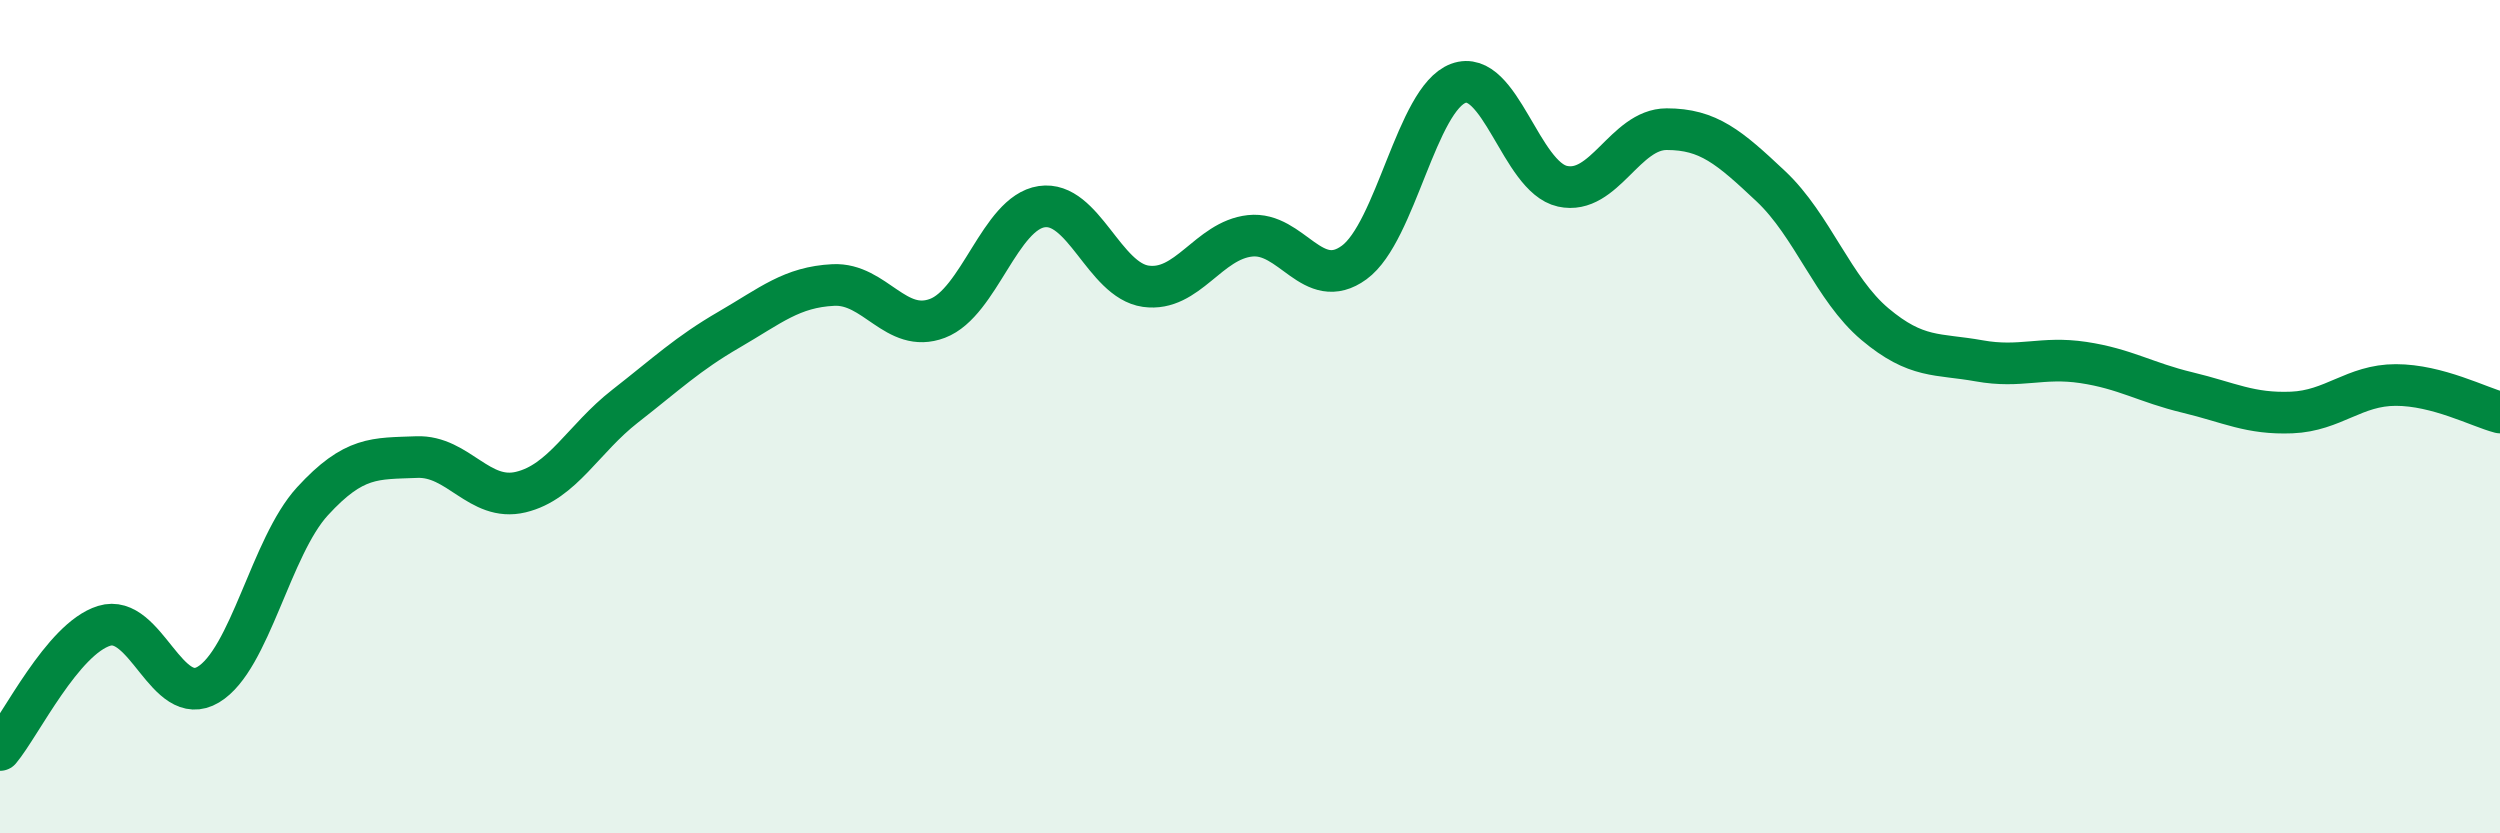
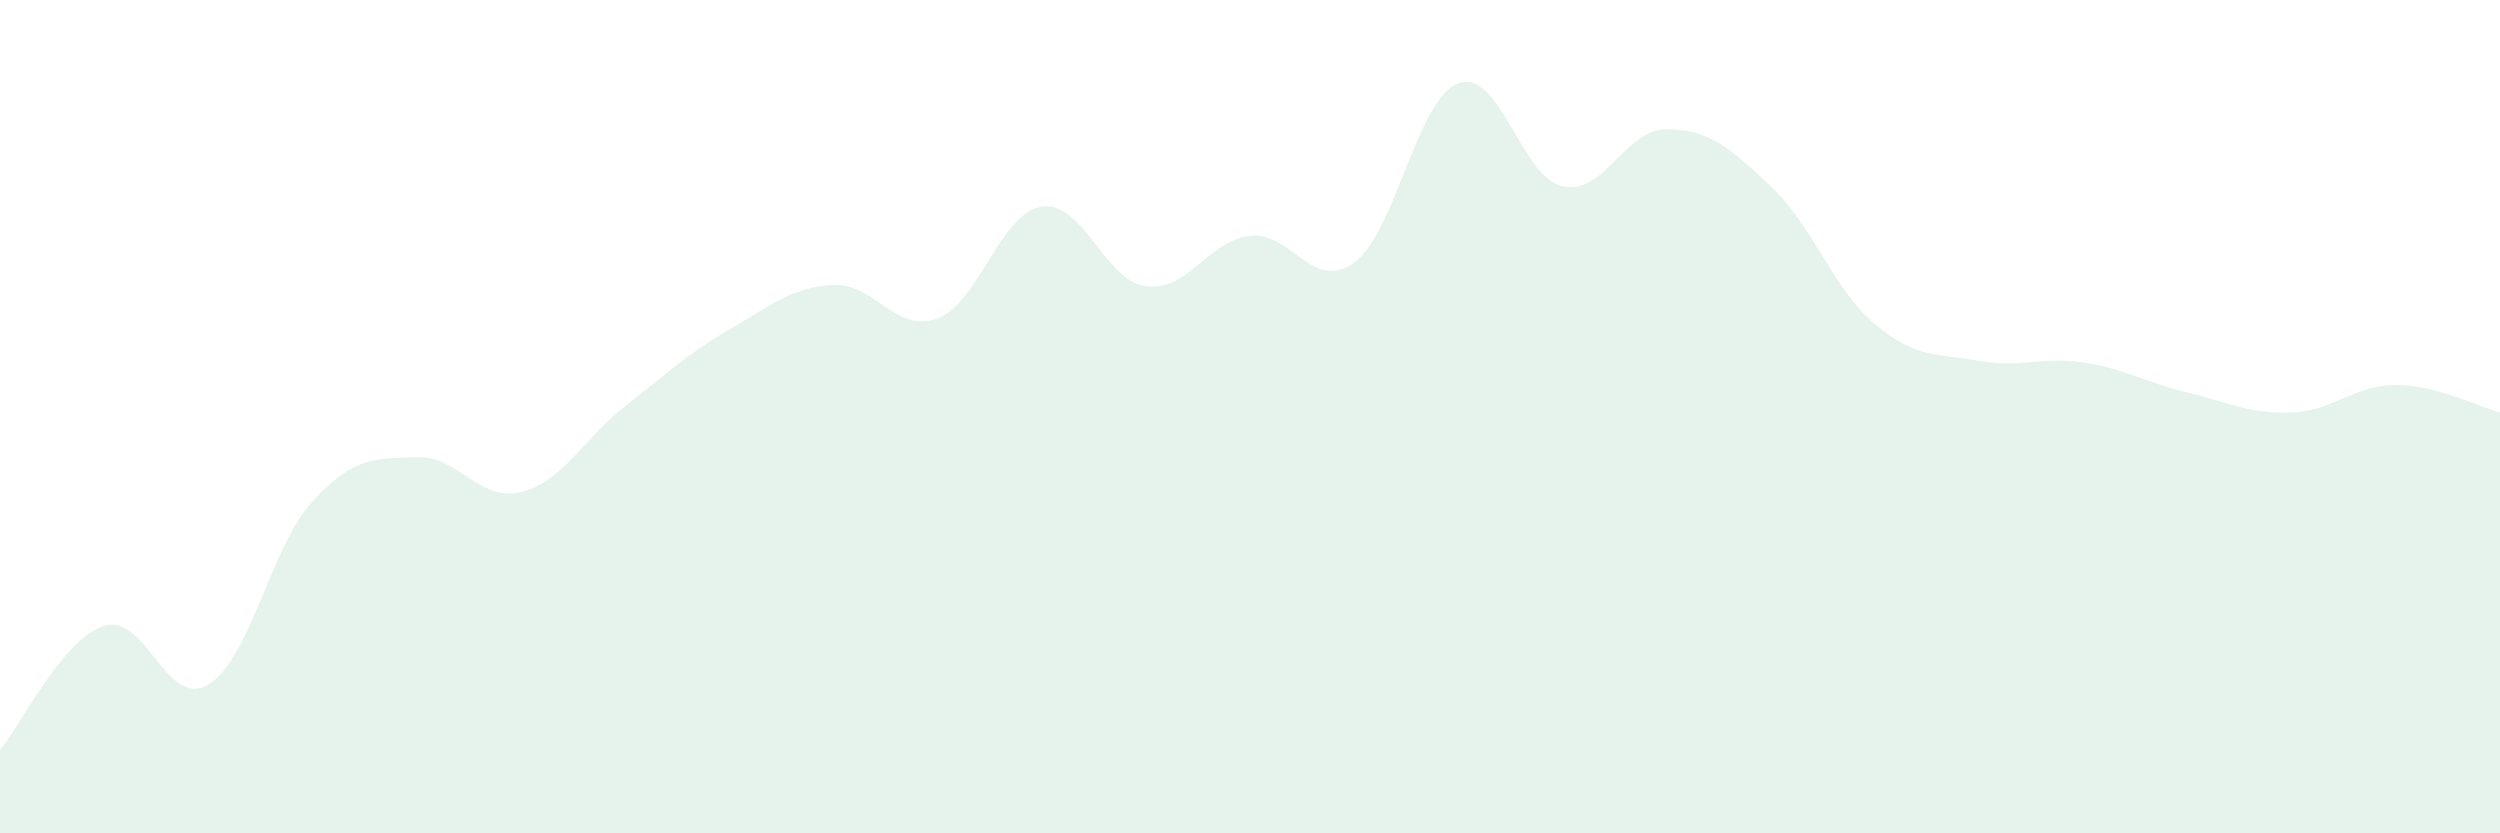
<svg xmlns="http://www.w3.org/2000/svg" width="60" height="20" viewBox="0 0 60 20">
  <path d="M 0,18 C 0.5,17.4 1.5,15.33 2.5,15.02 C 3.5,14.71 4,17.03 5,16.43 C 6,15.83 6.5,13.12 7.5,12.03 C 8.5,10.94 9,11.01 10,10.97 C 11,10.93 11.5,12.05 12.5,11.81 C 13.5,11.57 14,10.53 15,9.75 C 16,8.97 16.5,8.49 17.5,7.91 C 18.5,7.33 19,6.89 20,6.84 C 21,6.79 21.5,8.02 22.5,7.64 C 23.5,7.26 24,5.11 25,4.96 C 26,4.81 26.5,6.73 27.5,6.87 C 28.5,7.01 29,5.77 30,5.66 C 31,5.55 31.5,7.03 32.5,6.3 C 33.5,5.57 34,2.37 35,2 C 36,1.63 36.5,4.25 37.5,4.47 C 38.5,4.69 39,3.1 40,3.1 C 41,3.1 41.5,3.53 42.5,4.47 C 43.5,5.41 44,6.94 45,7.78 C 46,8.62 46.5,8.48 47.5,8.66 C 48.5,8.84 49,8.55 50,8.7 C 51,8.85 51.5,9.18 52.5,9.42 C 53.5,9.66 54,9.94 55,9.9 C 56,9.86 56.5,9.24 57.5,9.24 C 58.5,9.24 59.5,9.77 60,9.9L60 20L0 20Z" fill="#008740" opacity="0.1" stroke-linecap="round" stroke-linejoin="round" />
-   <path d="M 0,18 C 0.5,17.4 1.5,15.33 2.5,15.02 C 3.5,14.71 4,17.03 5,16.43 C 6,15.83 6.5,13.12 7.5,12.03 C 8.5,10.94 9,11.01 10,10.97 C 11,10.93 11.5,12.05 12.5,11.81 C 13.5,11.57 14,10.53 15,9.75 C 16,8.97 16.5,8.49 17.5,7.91 C 18.5,7.33 19,6.89 20,6.84 C 21,6.79 21.5,8.02 22.5,7.64 C 23.5,7.26 24,5.11 25,4.96 C 26,4.81 26.5,6.73 27.5,6.87 C 28.5,7.01 29,5.77 30,5.66 C 31,5.55 31.5,7.03 32.5,6.3 C 33.5,5.57 34,2.37 35,2 C 36,1.63 36.5,4.25 37.5,4.47 C 38.5,4.69 39,3.1 40,3.1 C 41,3.1 41.5,3.53 42.5,4.47 C 43.5,5.41 44,6.94 45,7.78 C 46,8.62 46.5,8.48 47.5,8.66 C 48.5,8.84 49,8.55 50,8.7 C 51,8.85 51.5,9.18 52.5,9.42 C 53.5,9.66 54,9.94 55,9.9 C 56,9.86 56.5,9.24 57.5,9.24 C 58.5,9.24 59.5,9.77 60,9.9" stroke="#008740" stroke-width="1" fill="none" stroke-linecap="round" stroke-linejoin="round" />
</svg>